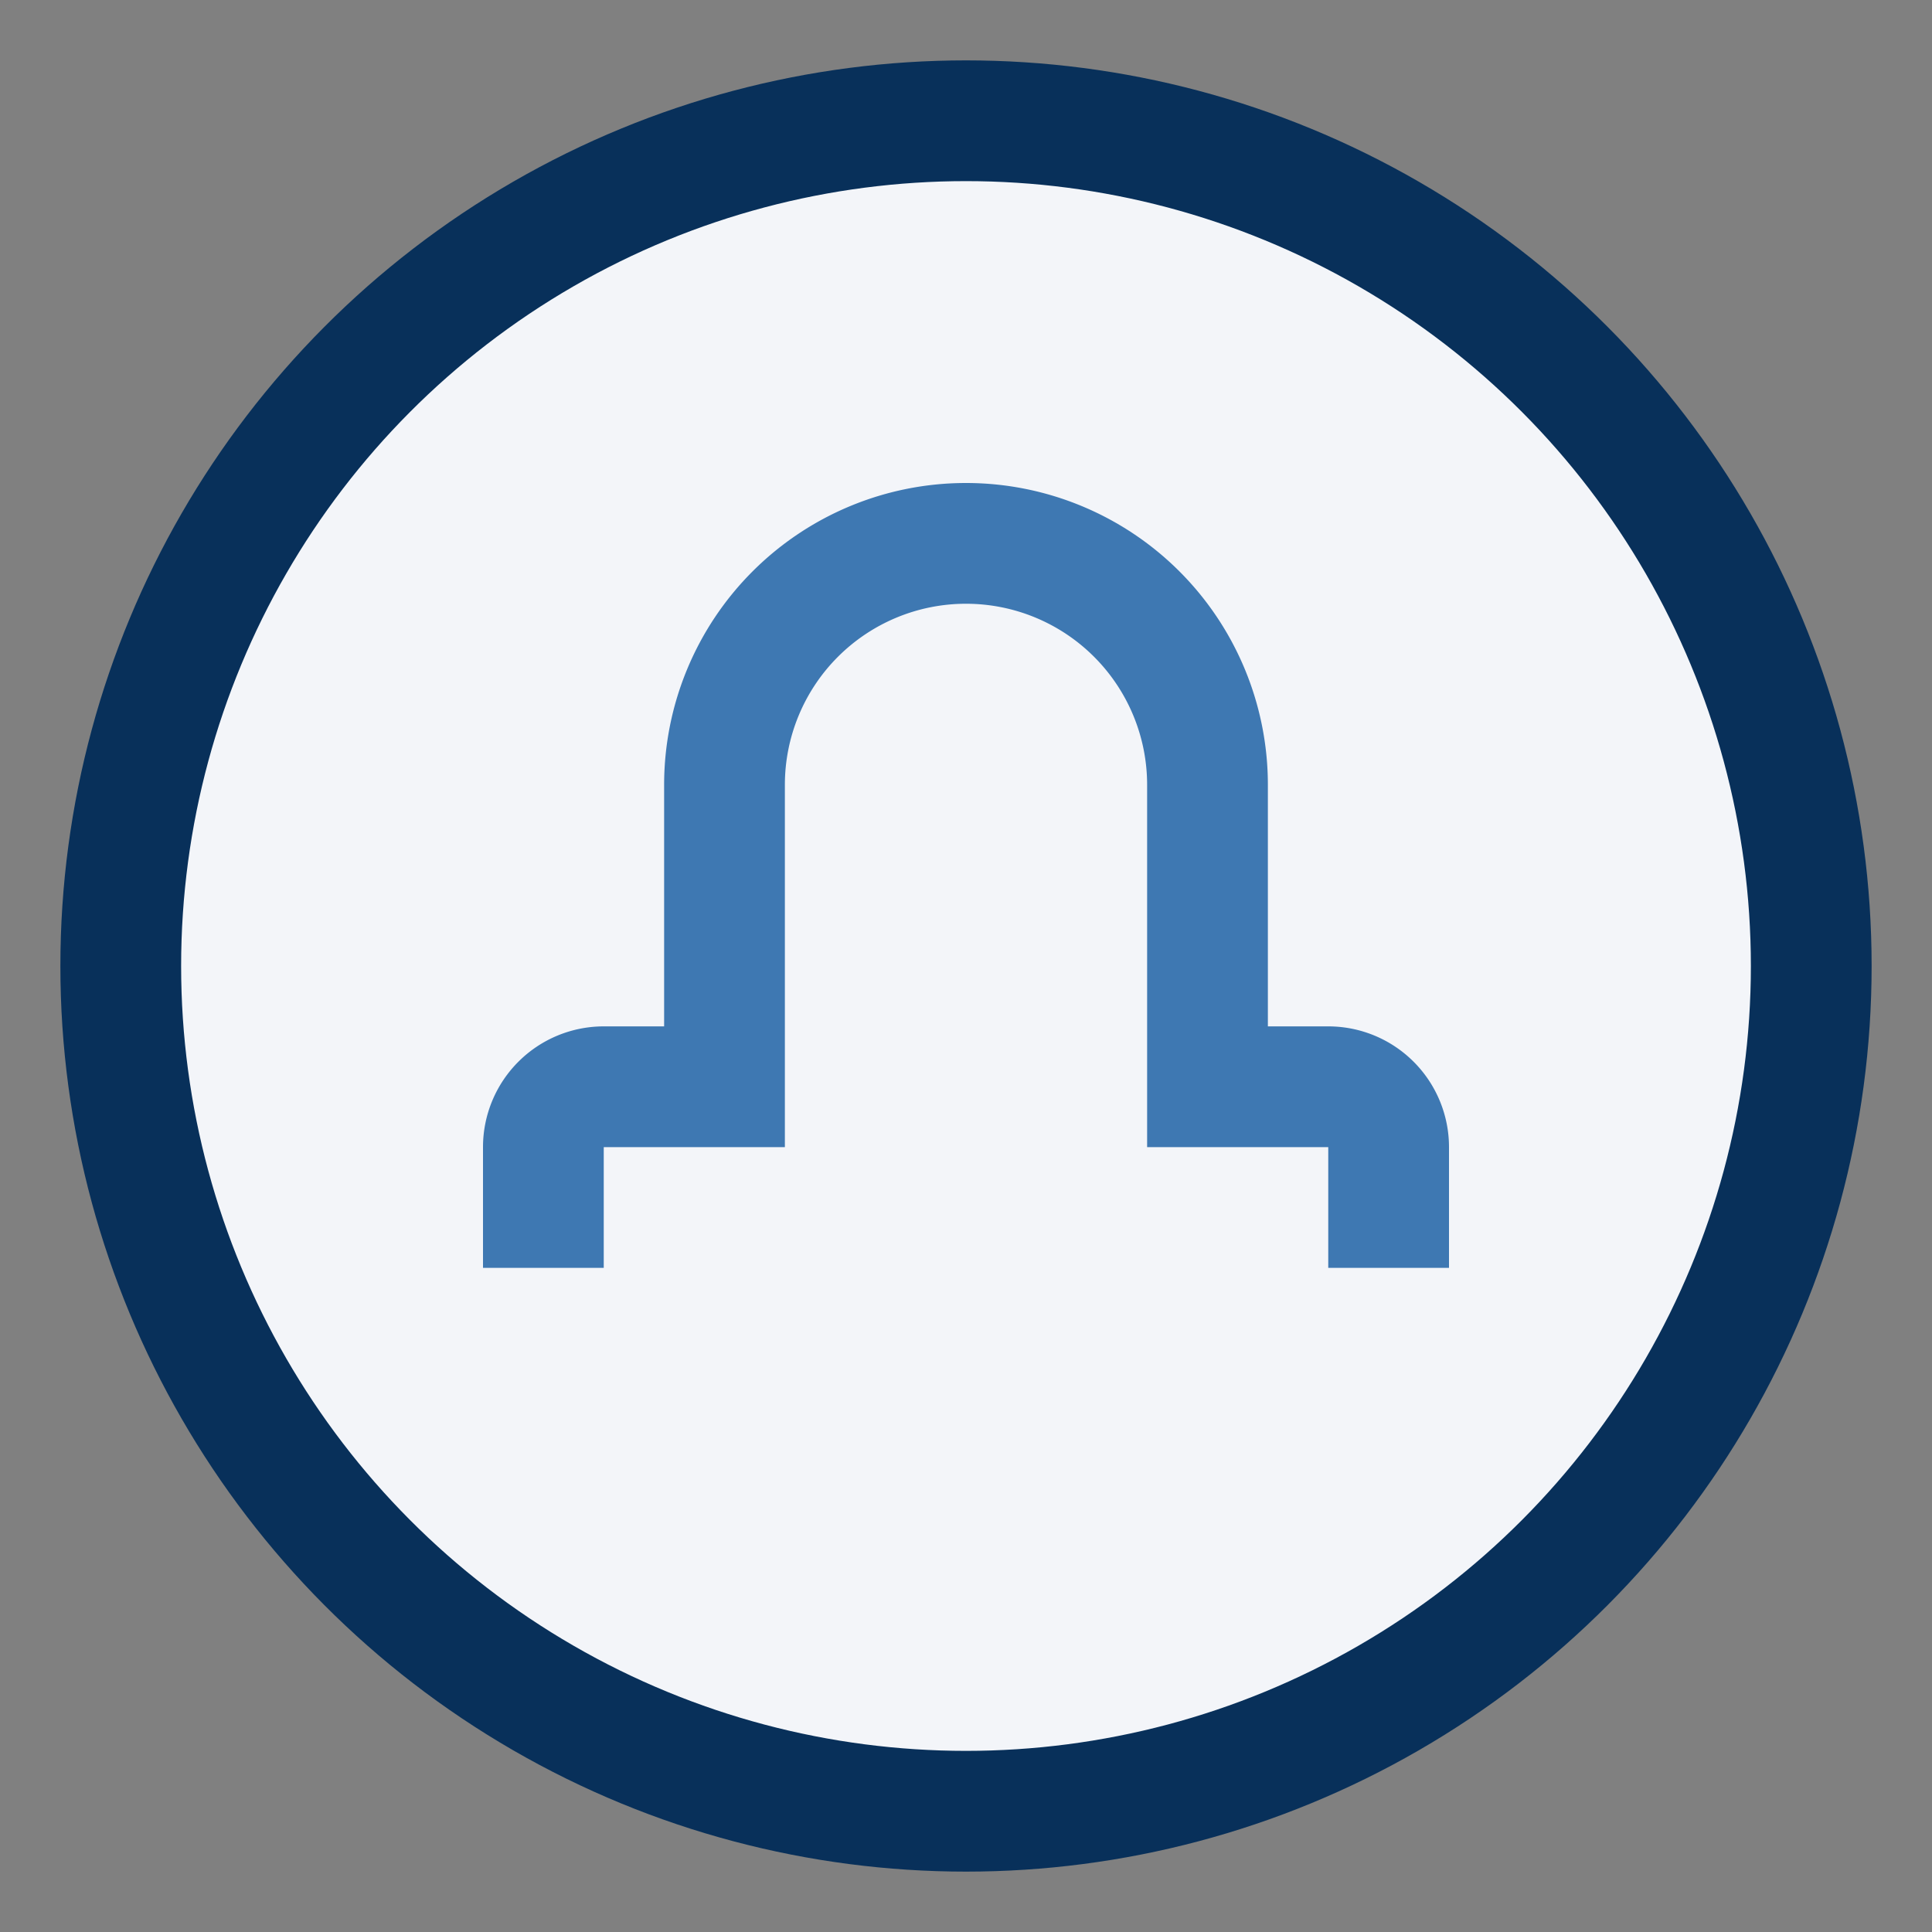
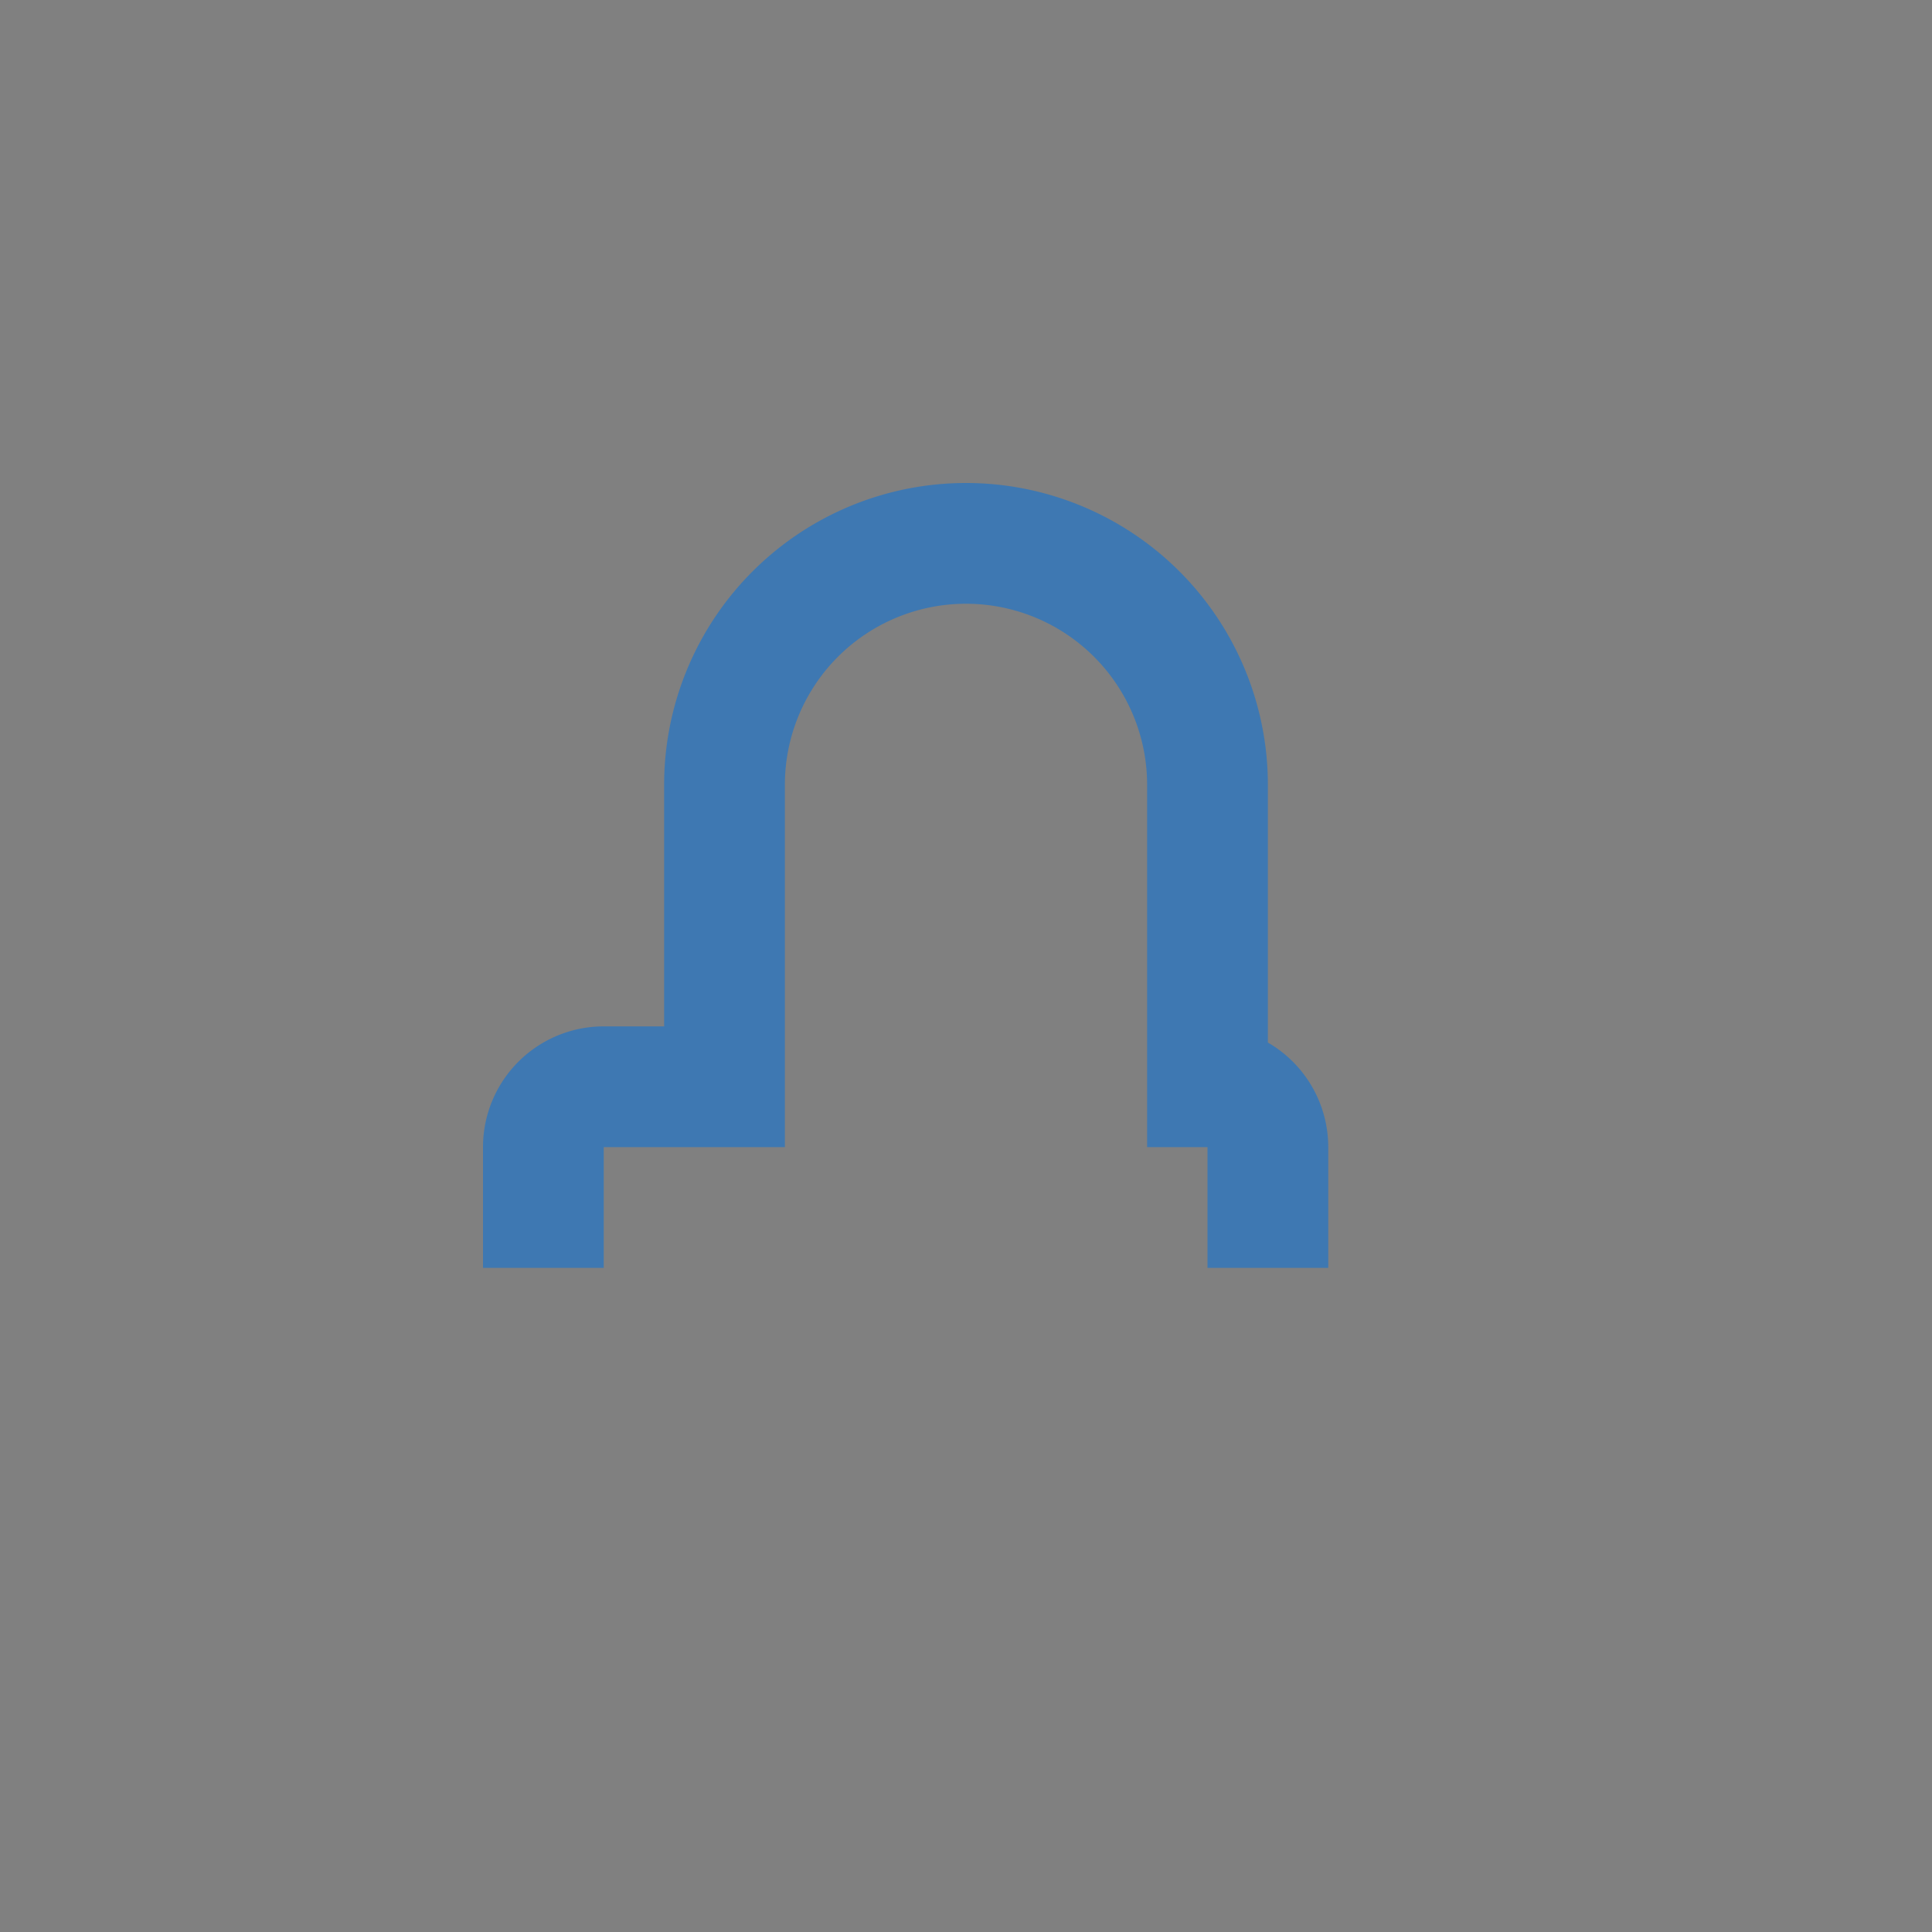
<svg xmlns="http://www.w3.org/2000/svg" width="32" height="32" viewBox="0 0 32 32">
  <rect x="0" y="0" width="32" height="32" fill="#808080" stroke="none" />
-   <circle cx="16" cy="16" r="14" fill="#F3F5F9" stroke="#08305A" stroke-width="2" />
-   <path d="M9 21v-2a1 1 0 0 1 1-1h2v-5a4 4 0 0 1 8 0v5h2a1 1 0 0 1 1 1v2" stroke="#3E78B2" stroke-width="2" fill="none" />
+   <path d="M9 21v-2a1 1 0 0 1 1-1h2v-5a4 4 0 0 1 8 0v5a1 1 0 0 1 1 1v2" stroke="#3E78B2" stroke-width="2" fill="none" />
</svg>